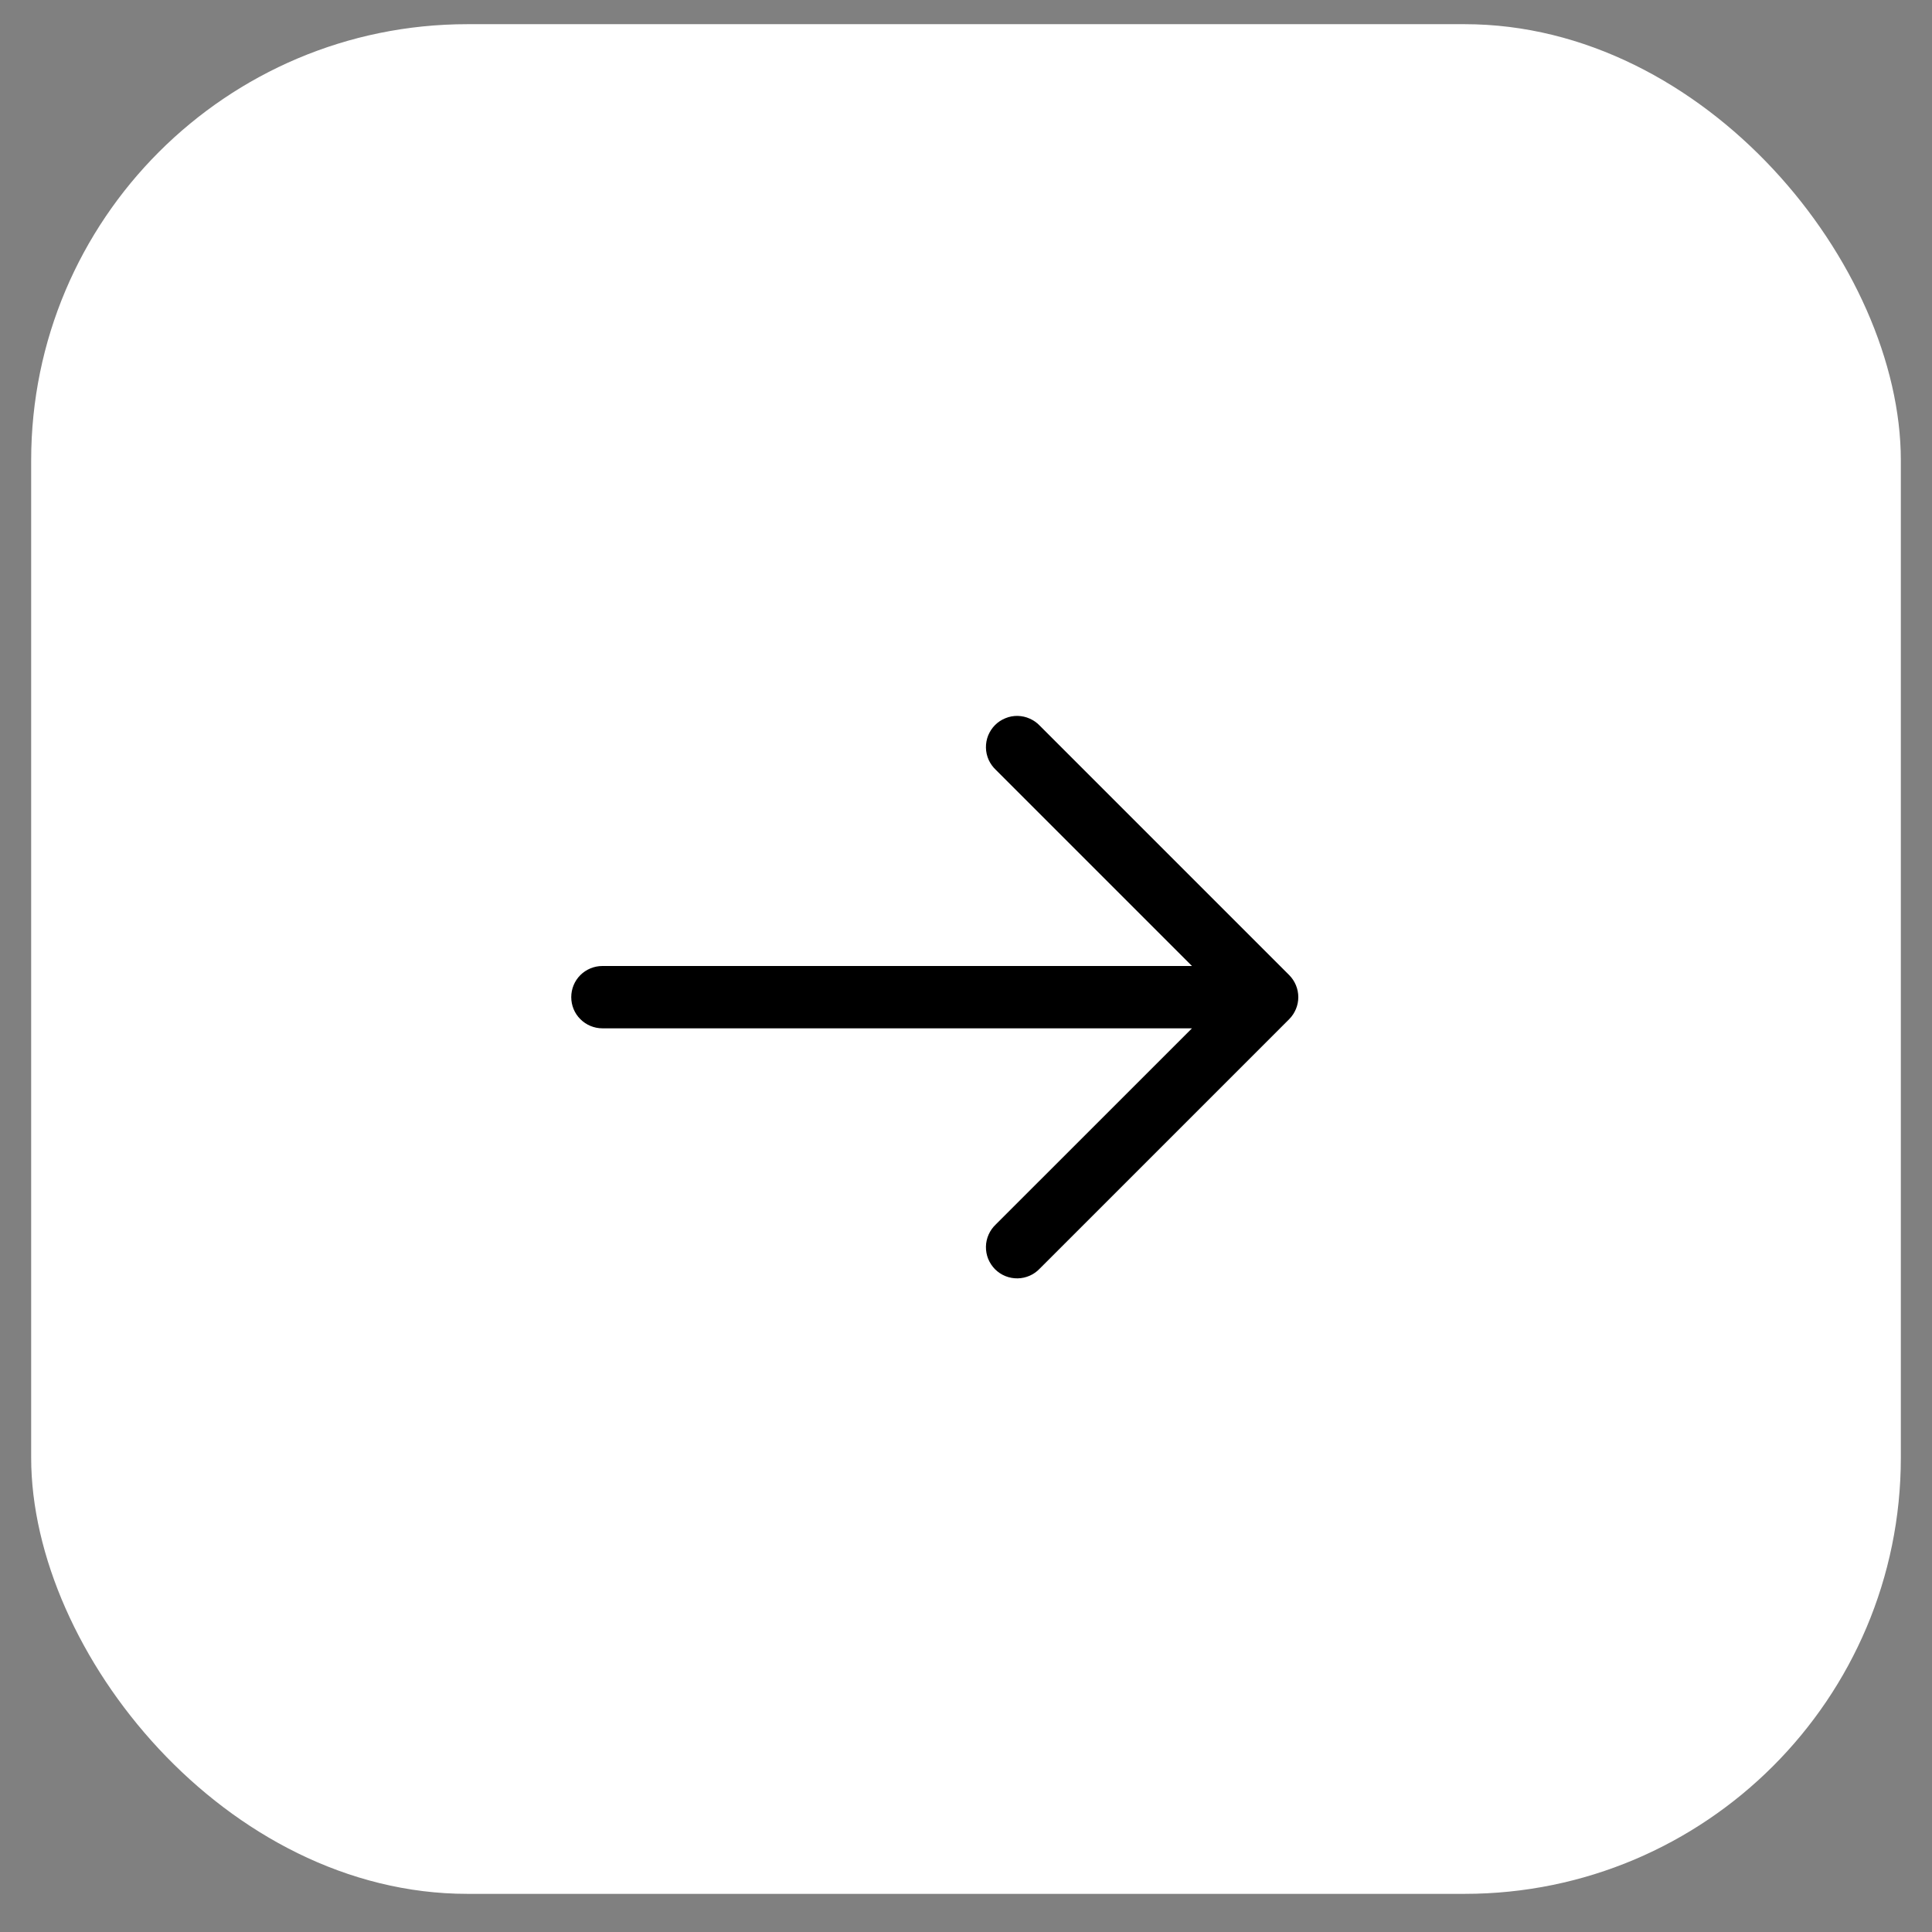
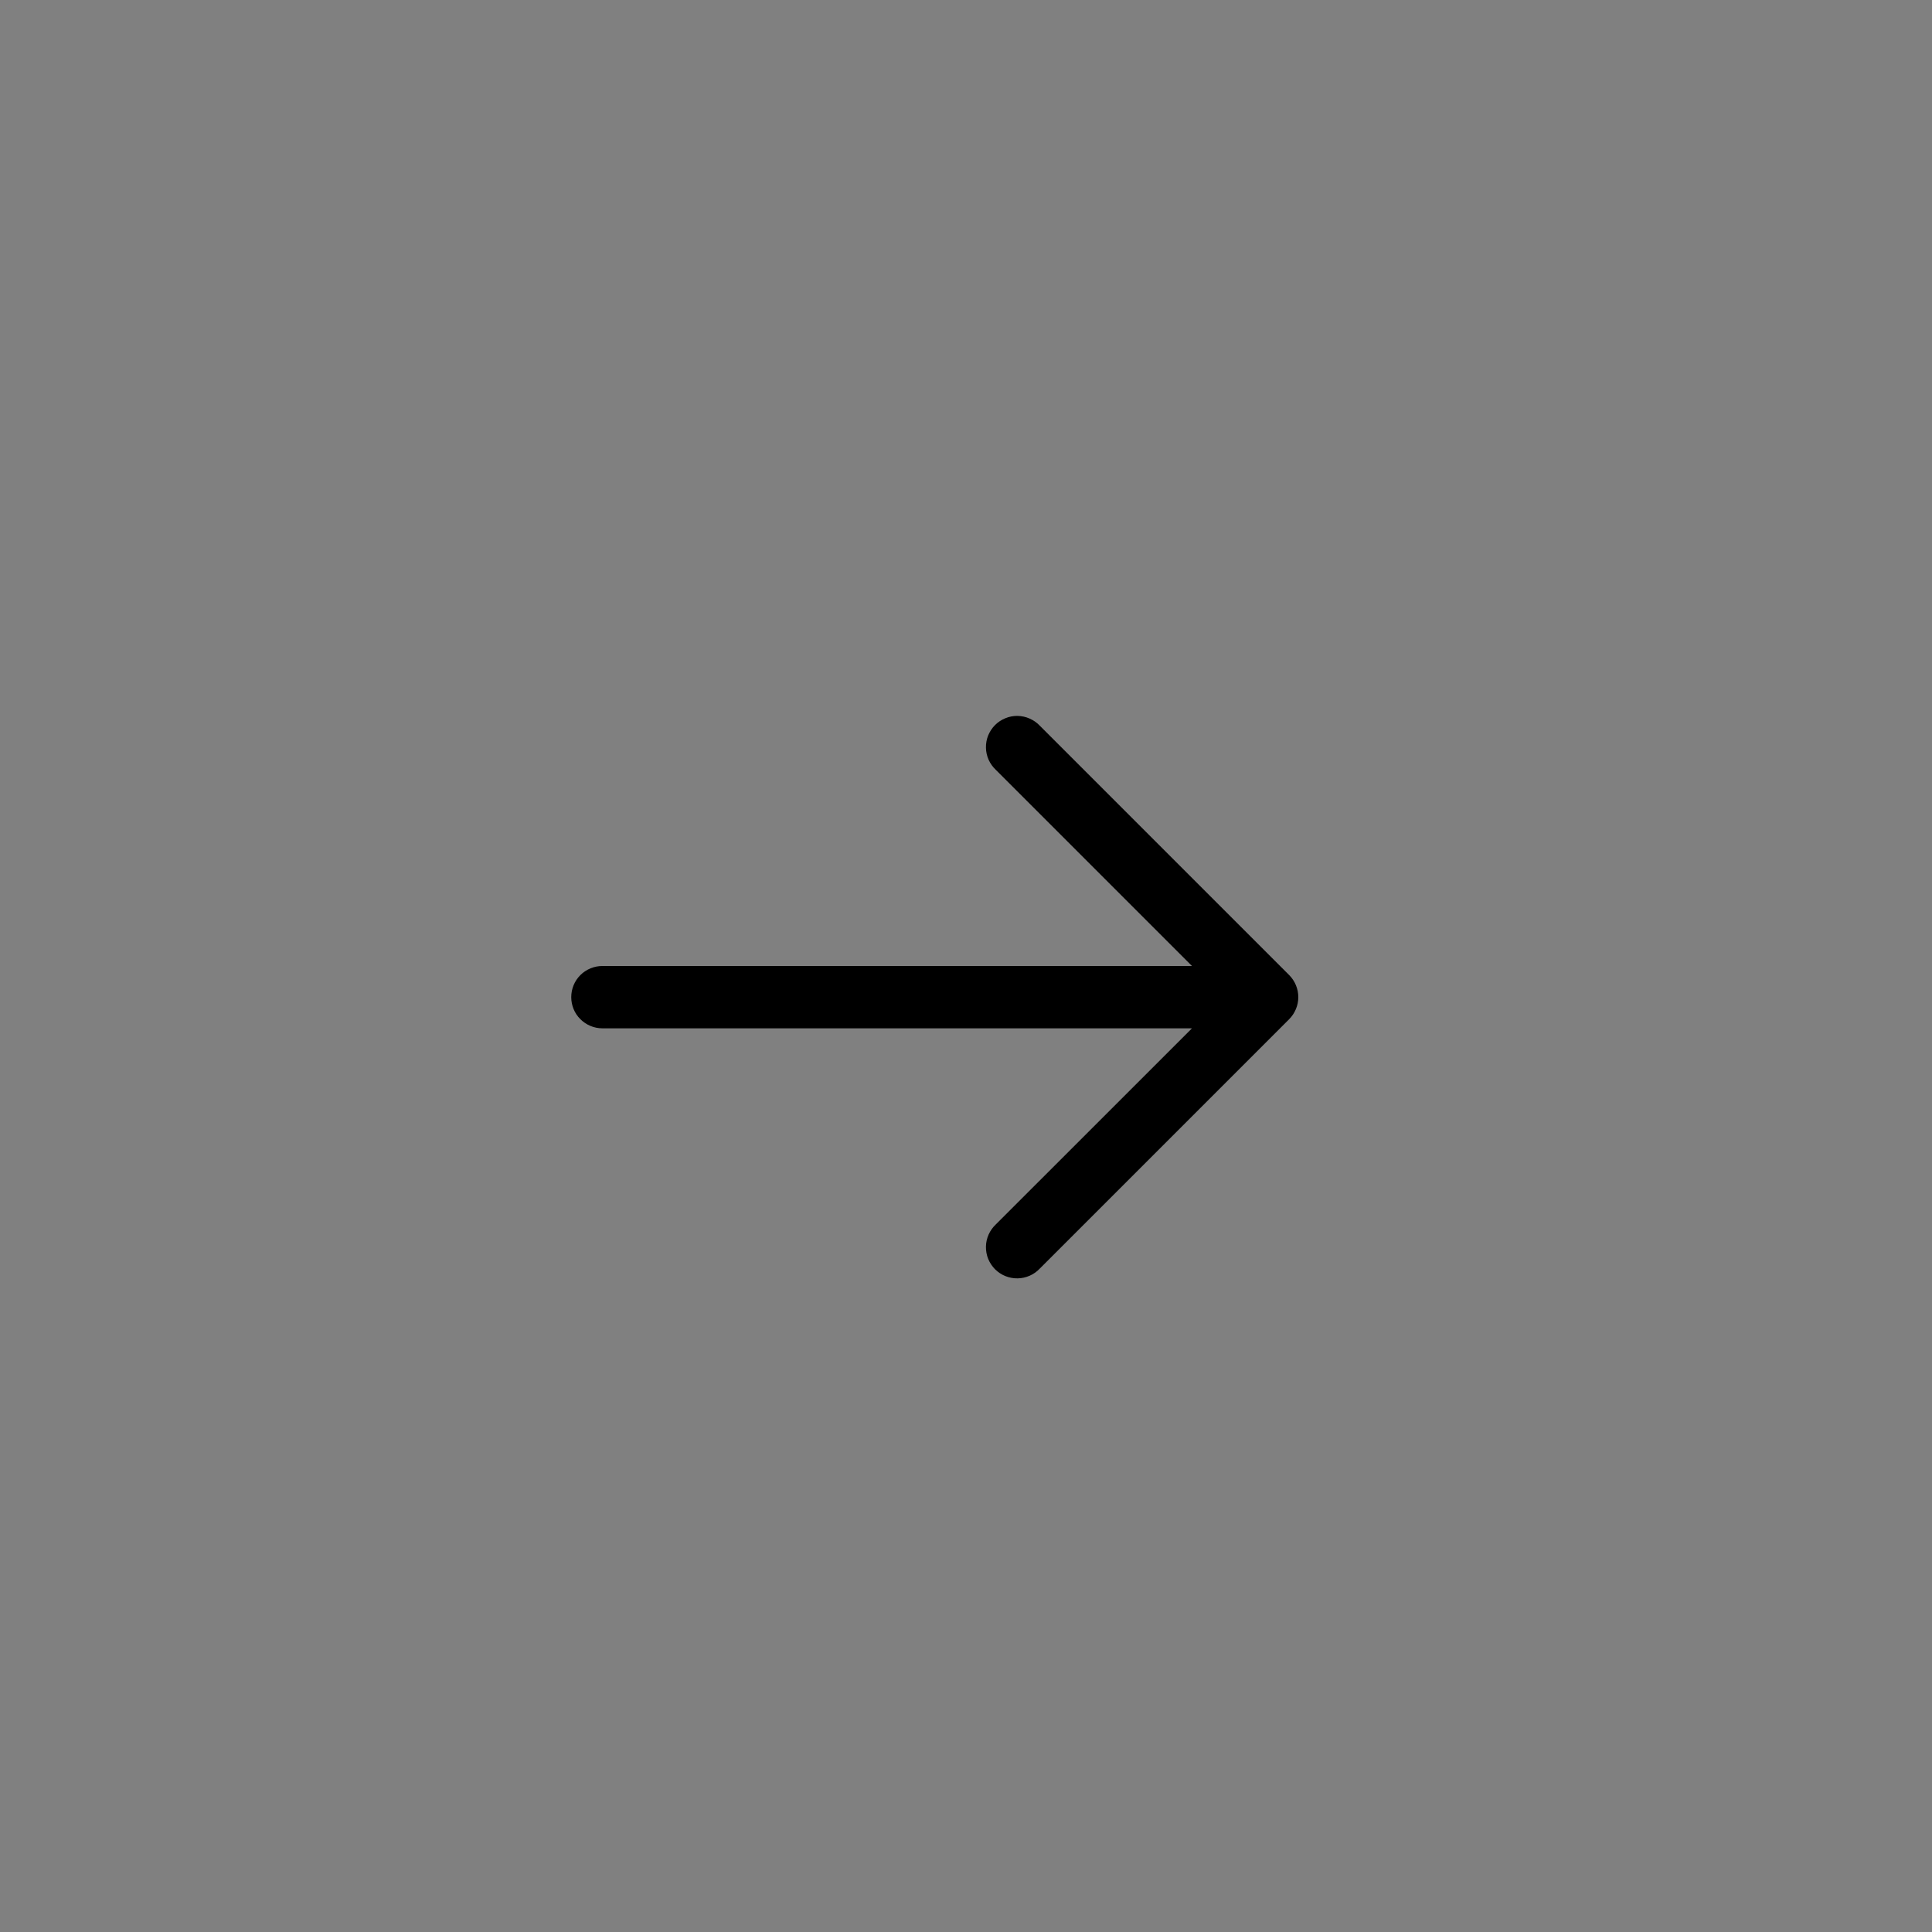
<svg xmlns="http://www.w3.org/2000/svg" width="31" height="31" viewBox="0 0 31 31" fill="none">
  <rect x="0" y="0" width="31" height="31" fill="#808080" stroke="none" />
-   <rect x="0.5" y="0.388" width="30" height="30" rx="7" fill="white" />
  <path fill-rule="evenodd" clip-rule="evenodd" d="M20.686 15.646C20.779 15.74 20.832 15.867 20.832 16C20.832 16.132 20.779 16.259 20.686 16.353L16.686 20.353C16.64 20.402 16.585 20.442 16.523 20.469C16.462 20.496 16.396 20.511 16.329 20.512C16.262 20.513 16.195 20.501 16.133 20.476C16.07 20.451 16.014 20.413 15.966 20.366C15.919 20.318 15.882 20.262 15.856 20.2C15.831 20.137 15.819 20.071 15.82 20.003C15.821 19.936 15.836 19.87 15.863 19.809C15.891 19.747 15.93 19.692 15.979 19.646L19.126 16.5L9.666 16.5C9.533 16.5 9.406 16.447 9.312 16.353C9.218 16.26 9.166 16.132 9.166 16C9.166 15.867 9.218 15.74 9.312 15.646C9.406 15.553 9.533 15.5 9.666 15.5L19.126 15.5L15.979 12.353C15.93 12.307 15.891 12.252 15.863 12.191C15.836 12.13 15.821 12.063 15.82 11.996C15.819 11.929 15.831 11.862 15.856 11.8C15.882 11.738 15.919 11.681 15.966 11.634C16.014 11.586 16.07 11.549 16.133 11.524C16.195 11.498 16.262 11.486 16.329 11.487C16.396 11.489 16.462 11.503 16.523 11.531C16.585 11.558 16.64 11.597 16.686 11.646L20.686 15.646Z" fill="black" />
</svg>